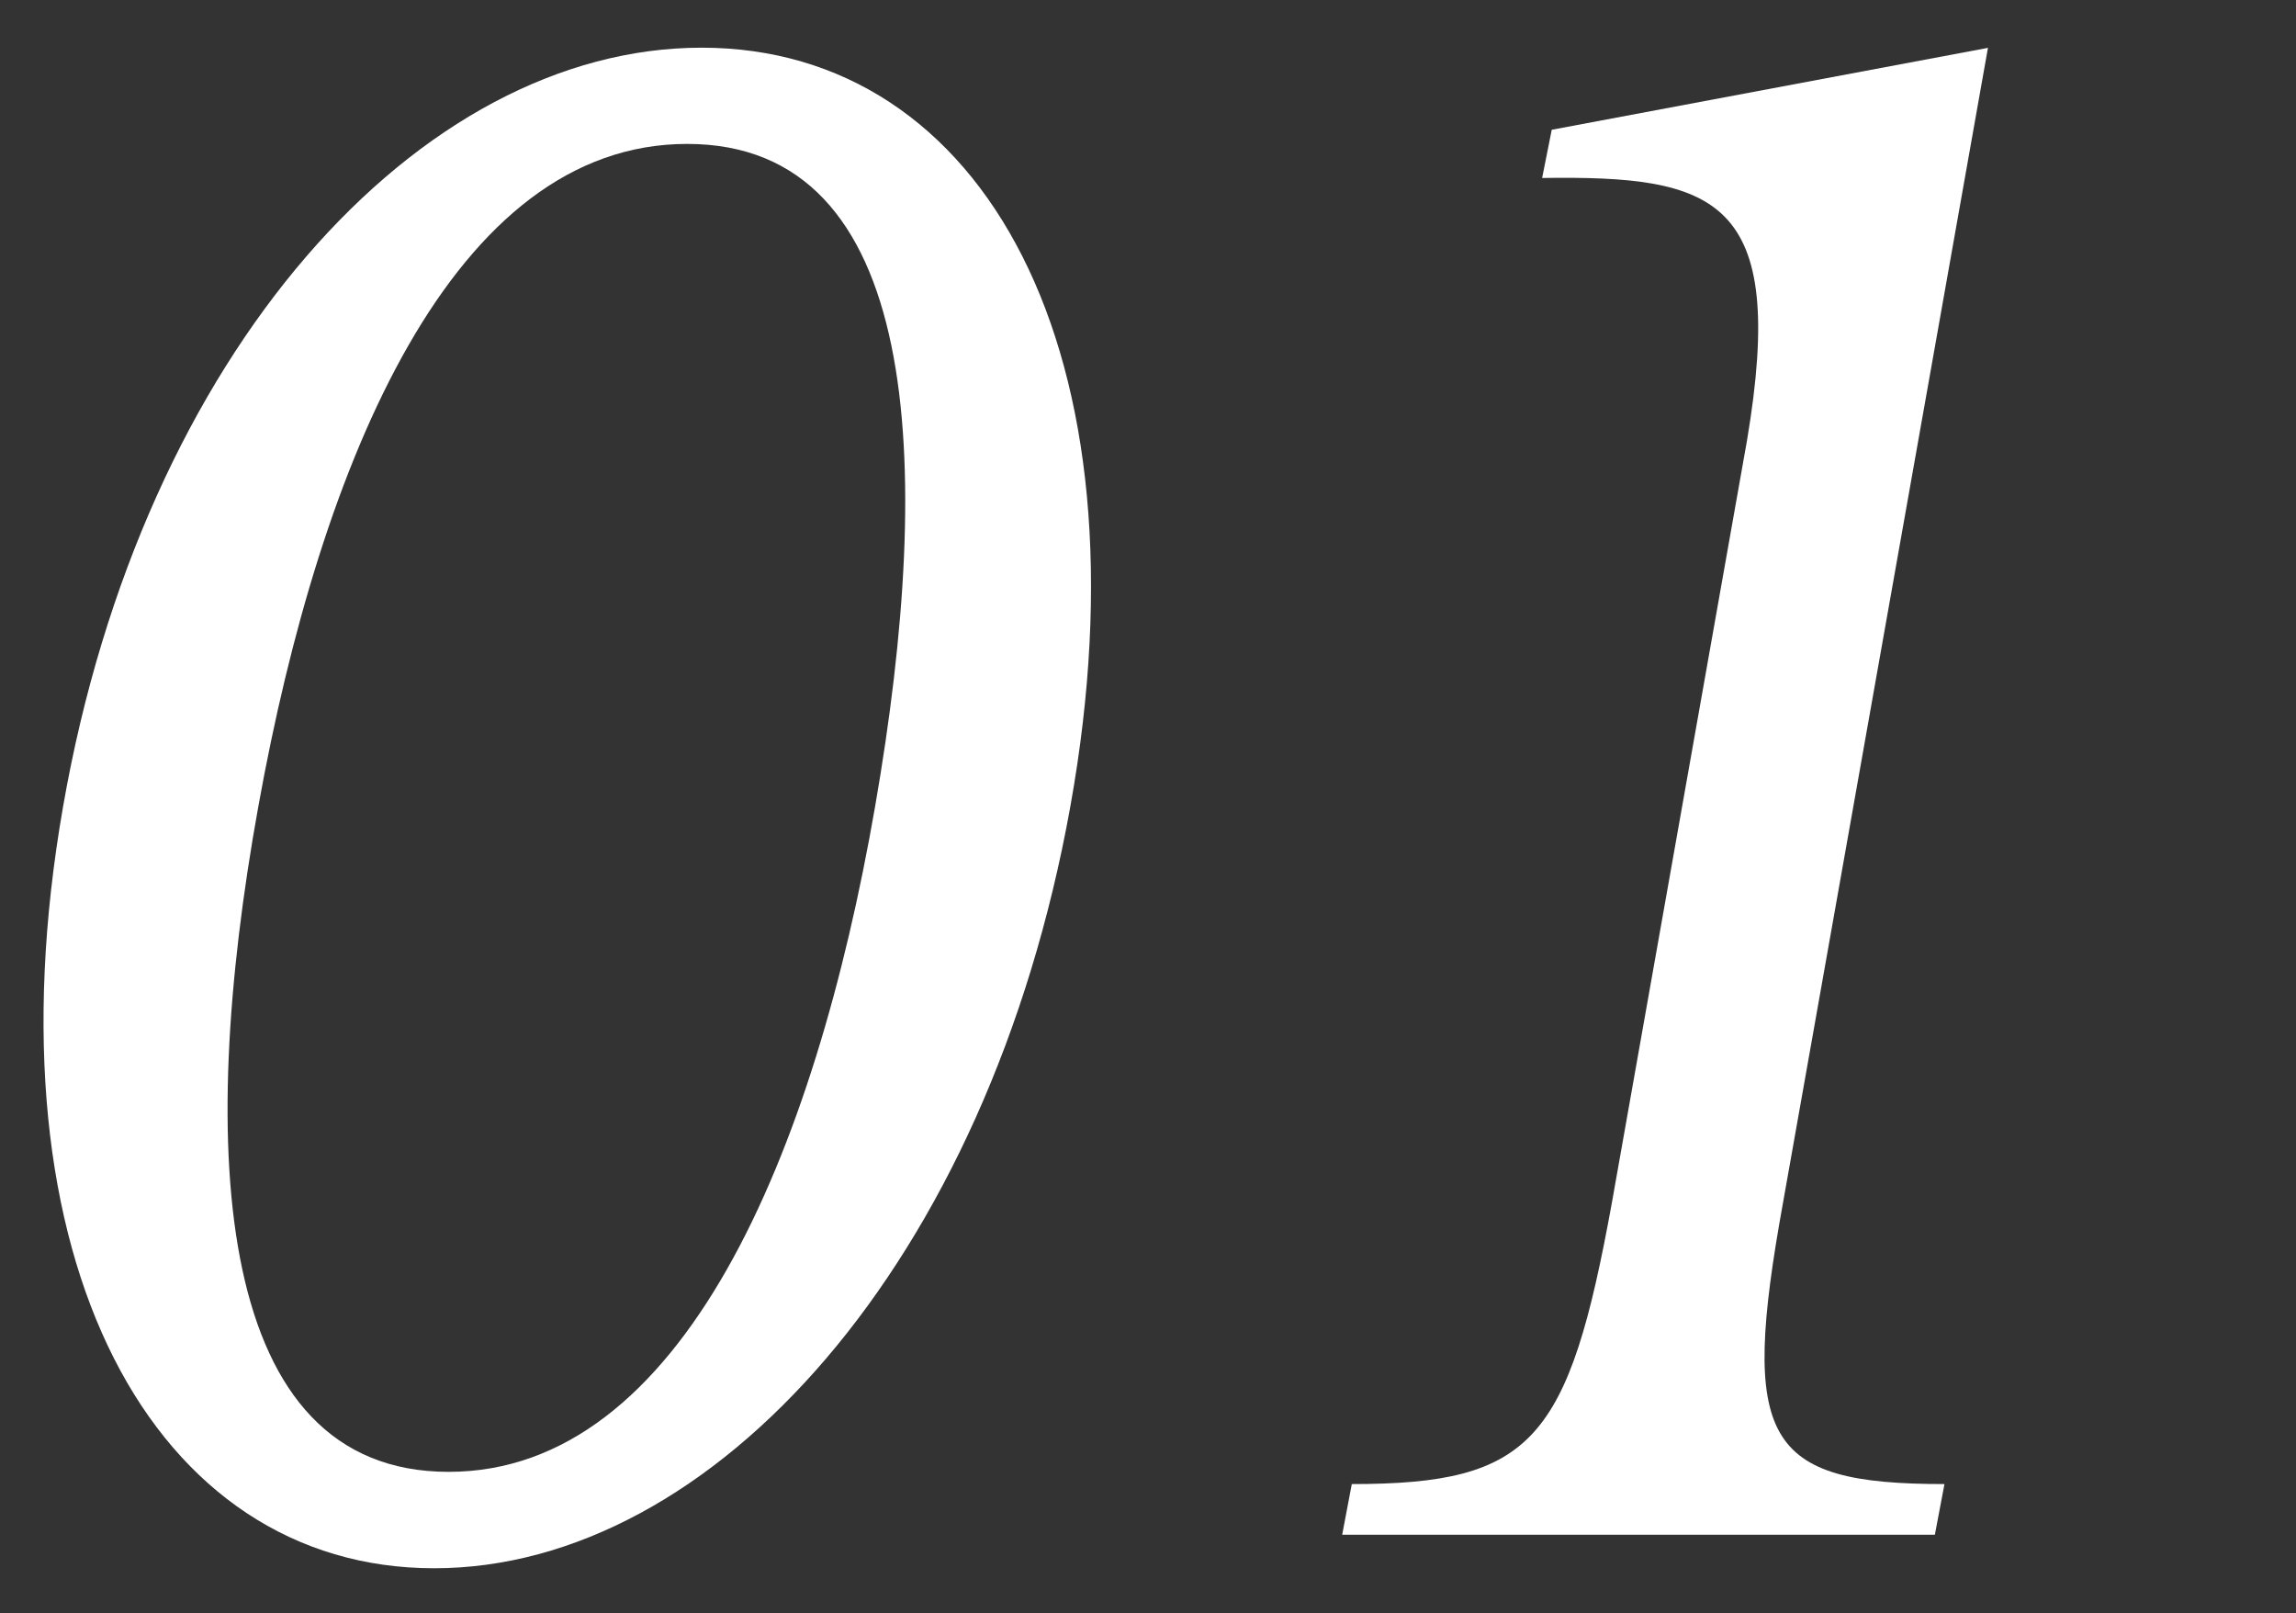
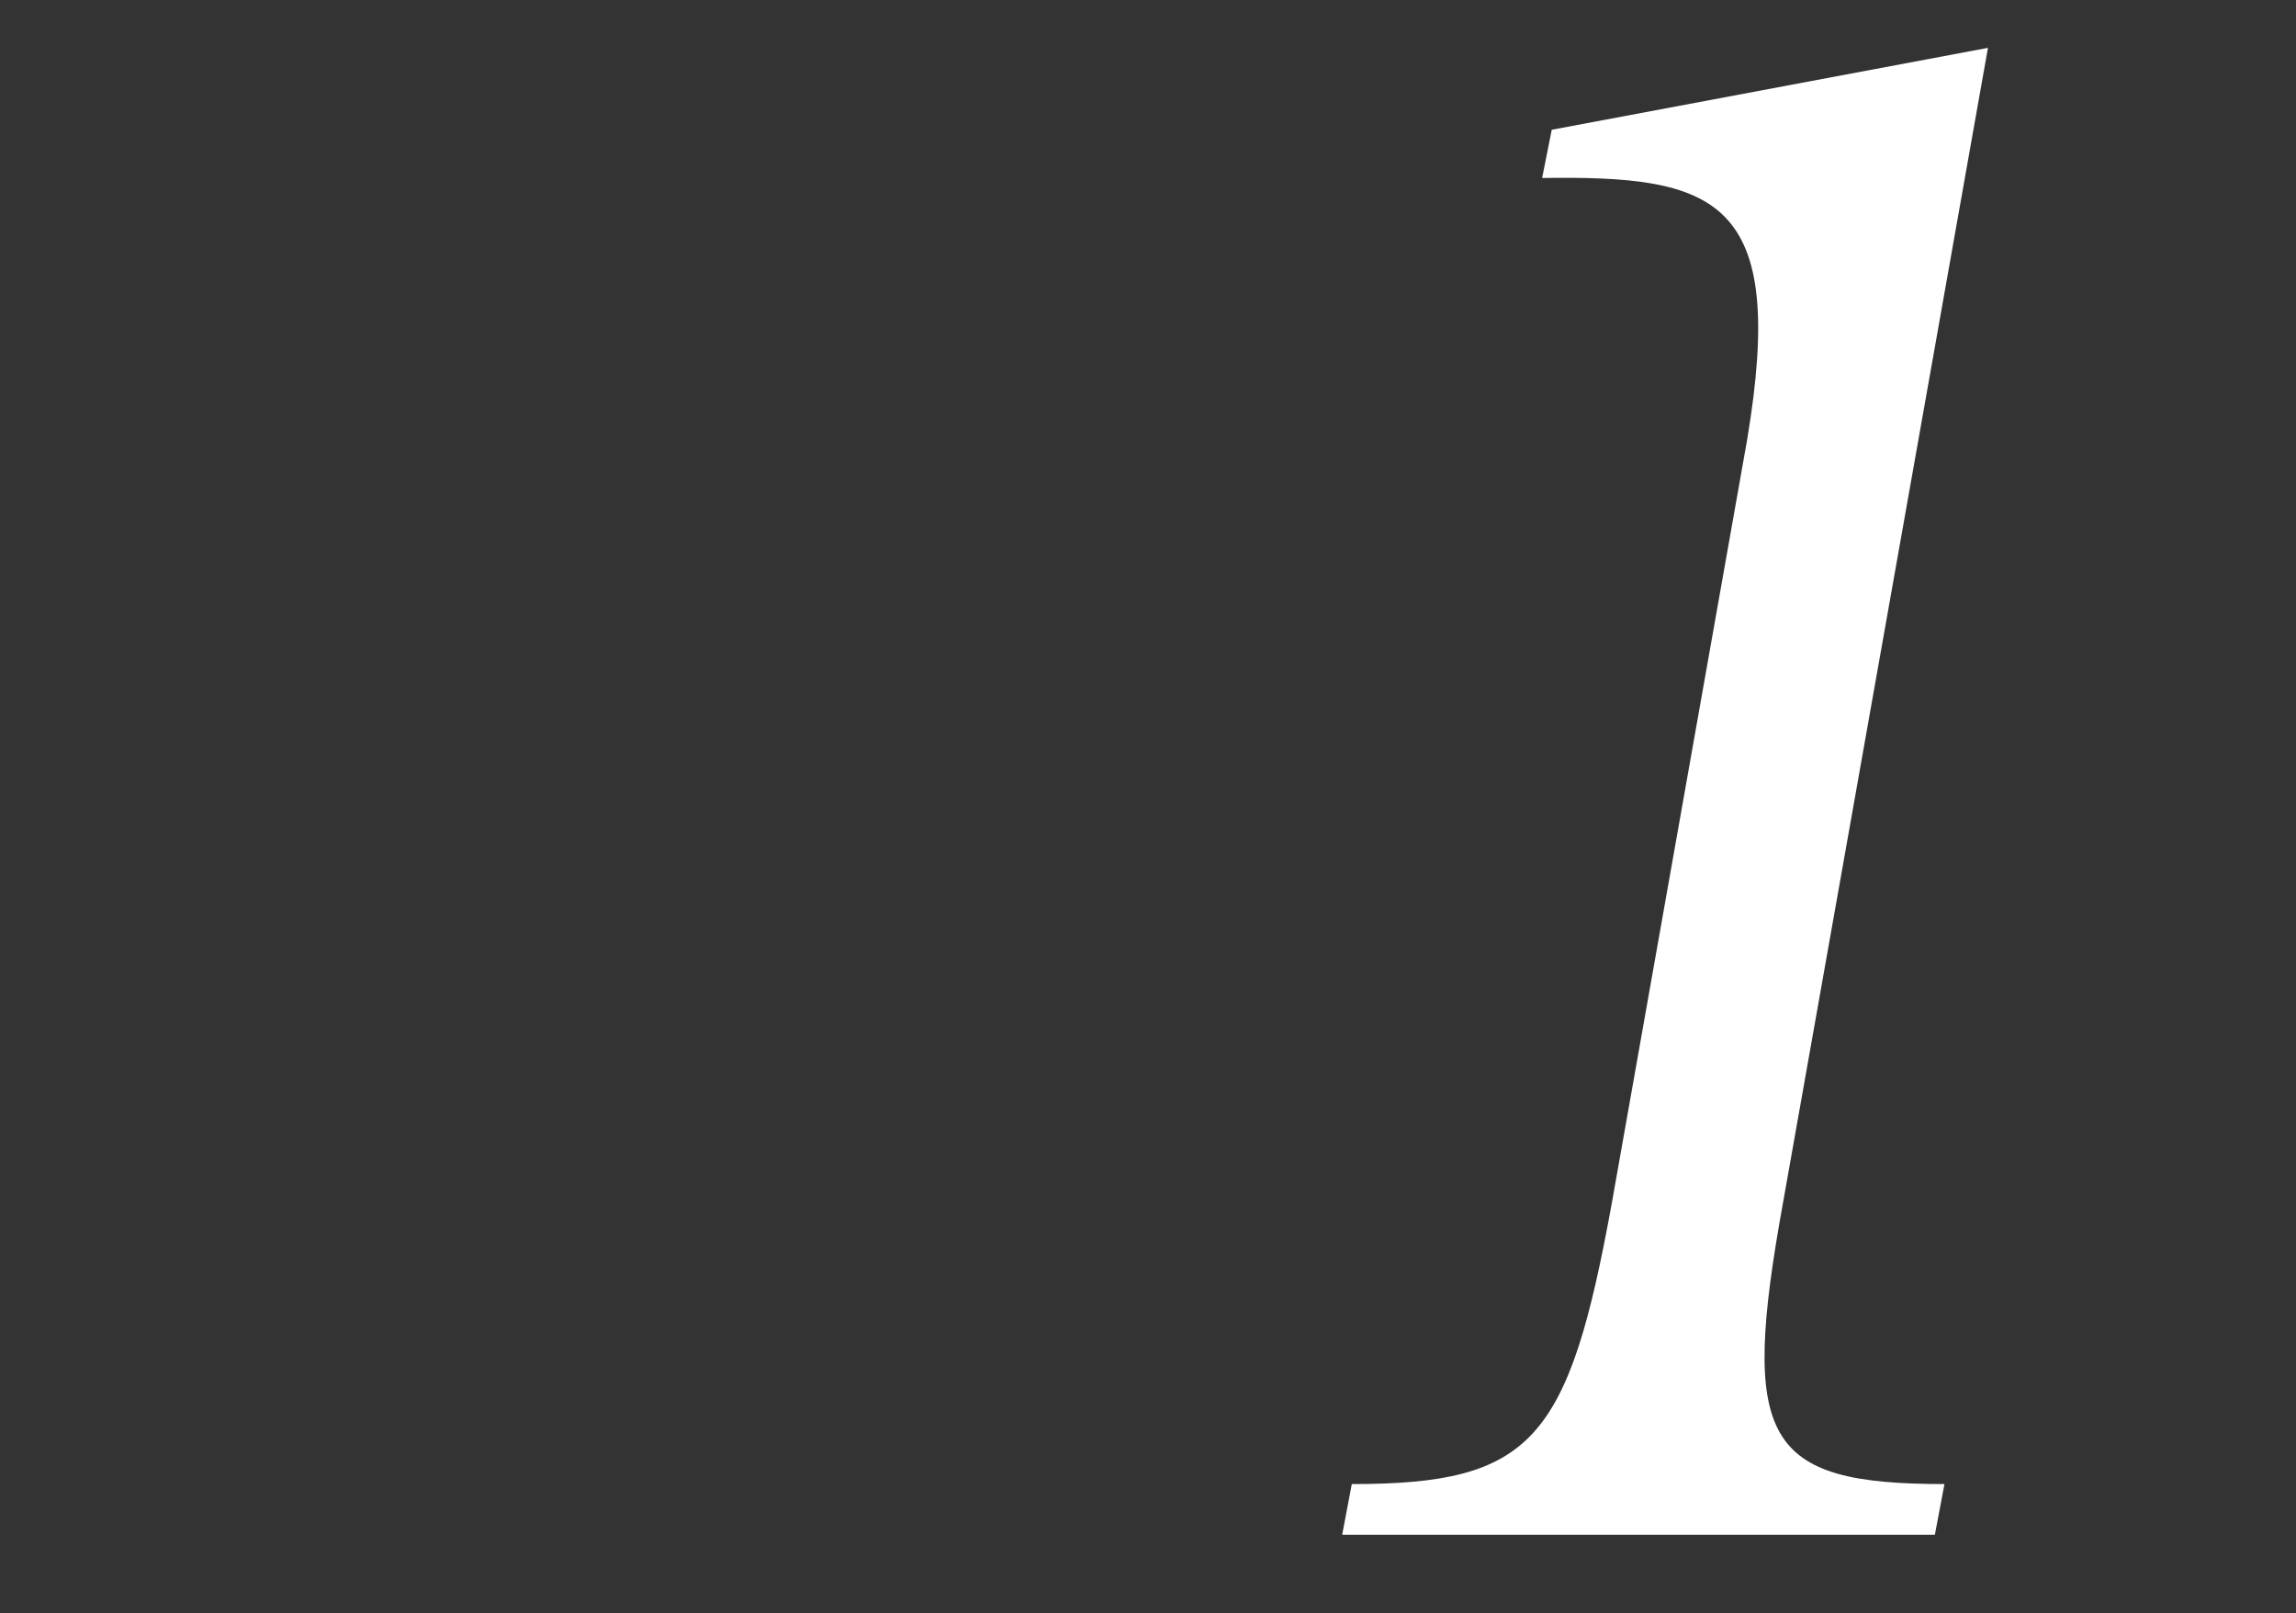
<svg xmlns="http://www.w3.org/2000/svg" id="_レイヤー_2" viewBox="0 0 131.48 92.35">
  <rect x="0" y="0" width="131.48" height="92.35" fill="#333333" stroke="none" />
  <defs>
    <style>.cls-1{fill:none;}.cls-1,.cls-2{stroke-width:0px;}.cls-2{fill:#fff;}</style>
  </defs>
  <g id="_レイヤー_5">
-     <rect class="cls-1" width="131.48" height="92.35" />
-     <path class="cls-2" d="M3.61,46.19C8.16,20.11,24.03,2.73,40.18,2.73s25.8,17.39,21.11,43.46-20.42,43.6-36.43,43.6S-.94,72.27,3.61,46.19ZM50.11,46.19c3.45-19.87,2.62-37.95-10.76-37.95S18.37,26.32,14.79,46.19c-3.59,19.87-2.48,38.08,10.9,38.08s20.97-18.21,24.42-38.08Z" />
    <path class="cls-2" d="M77.41,84.97c10.35,0,12.42-2.48,14.9-16.14l7.73-43.6c2.35-13.94-1.79-15.18-11.73-15.04l.55-2.76,24.98-4.69-11.73,66.09c-2.48,13.66-1.1,16.14,9.24,16.14l-.55,2.9h-33.94l.55-2.9Z" />
  </g>
</svg>